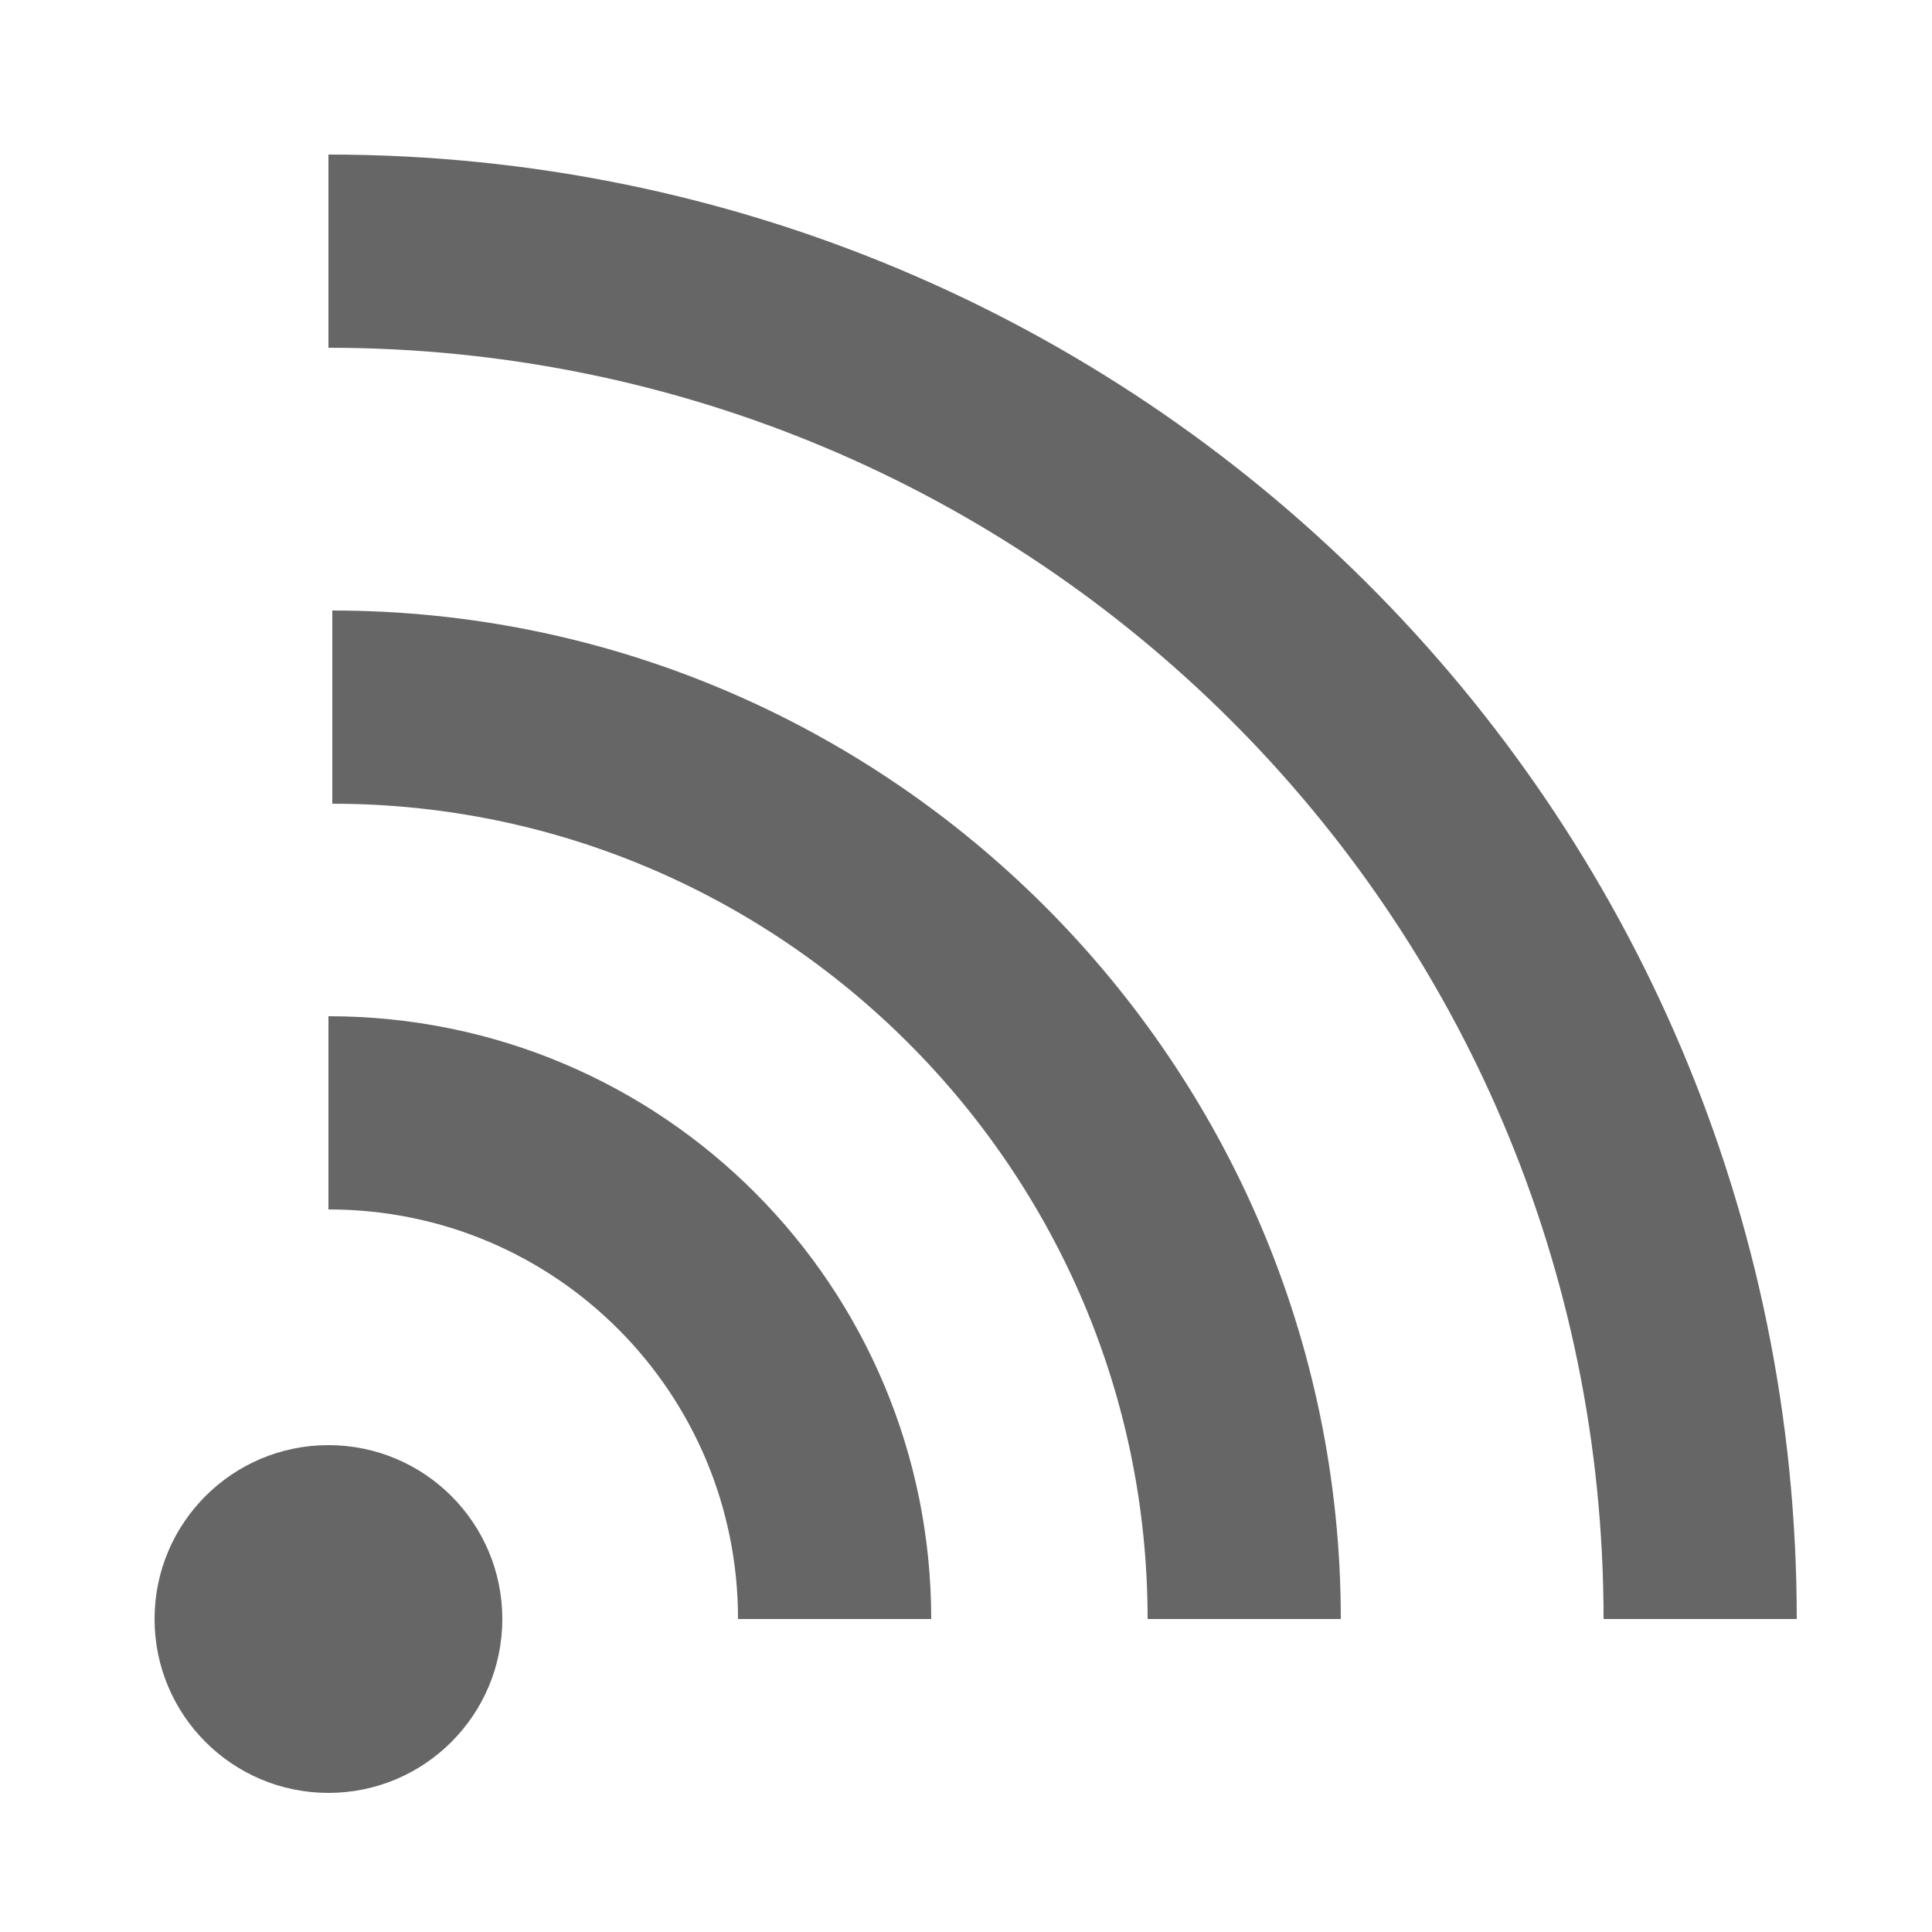
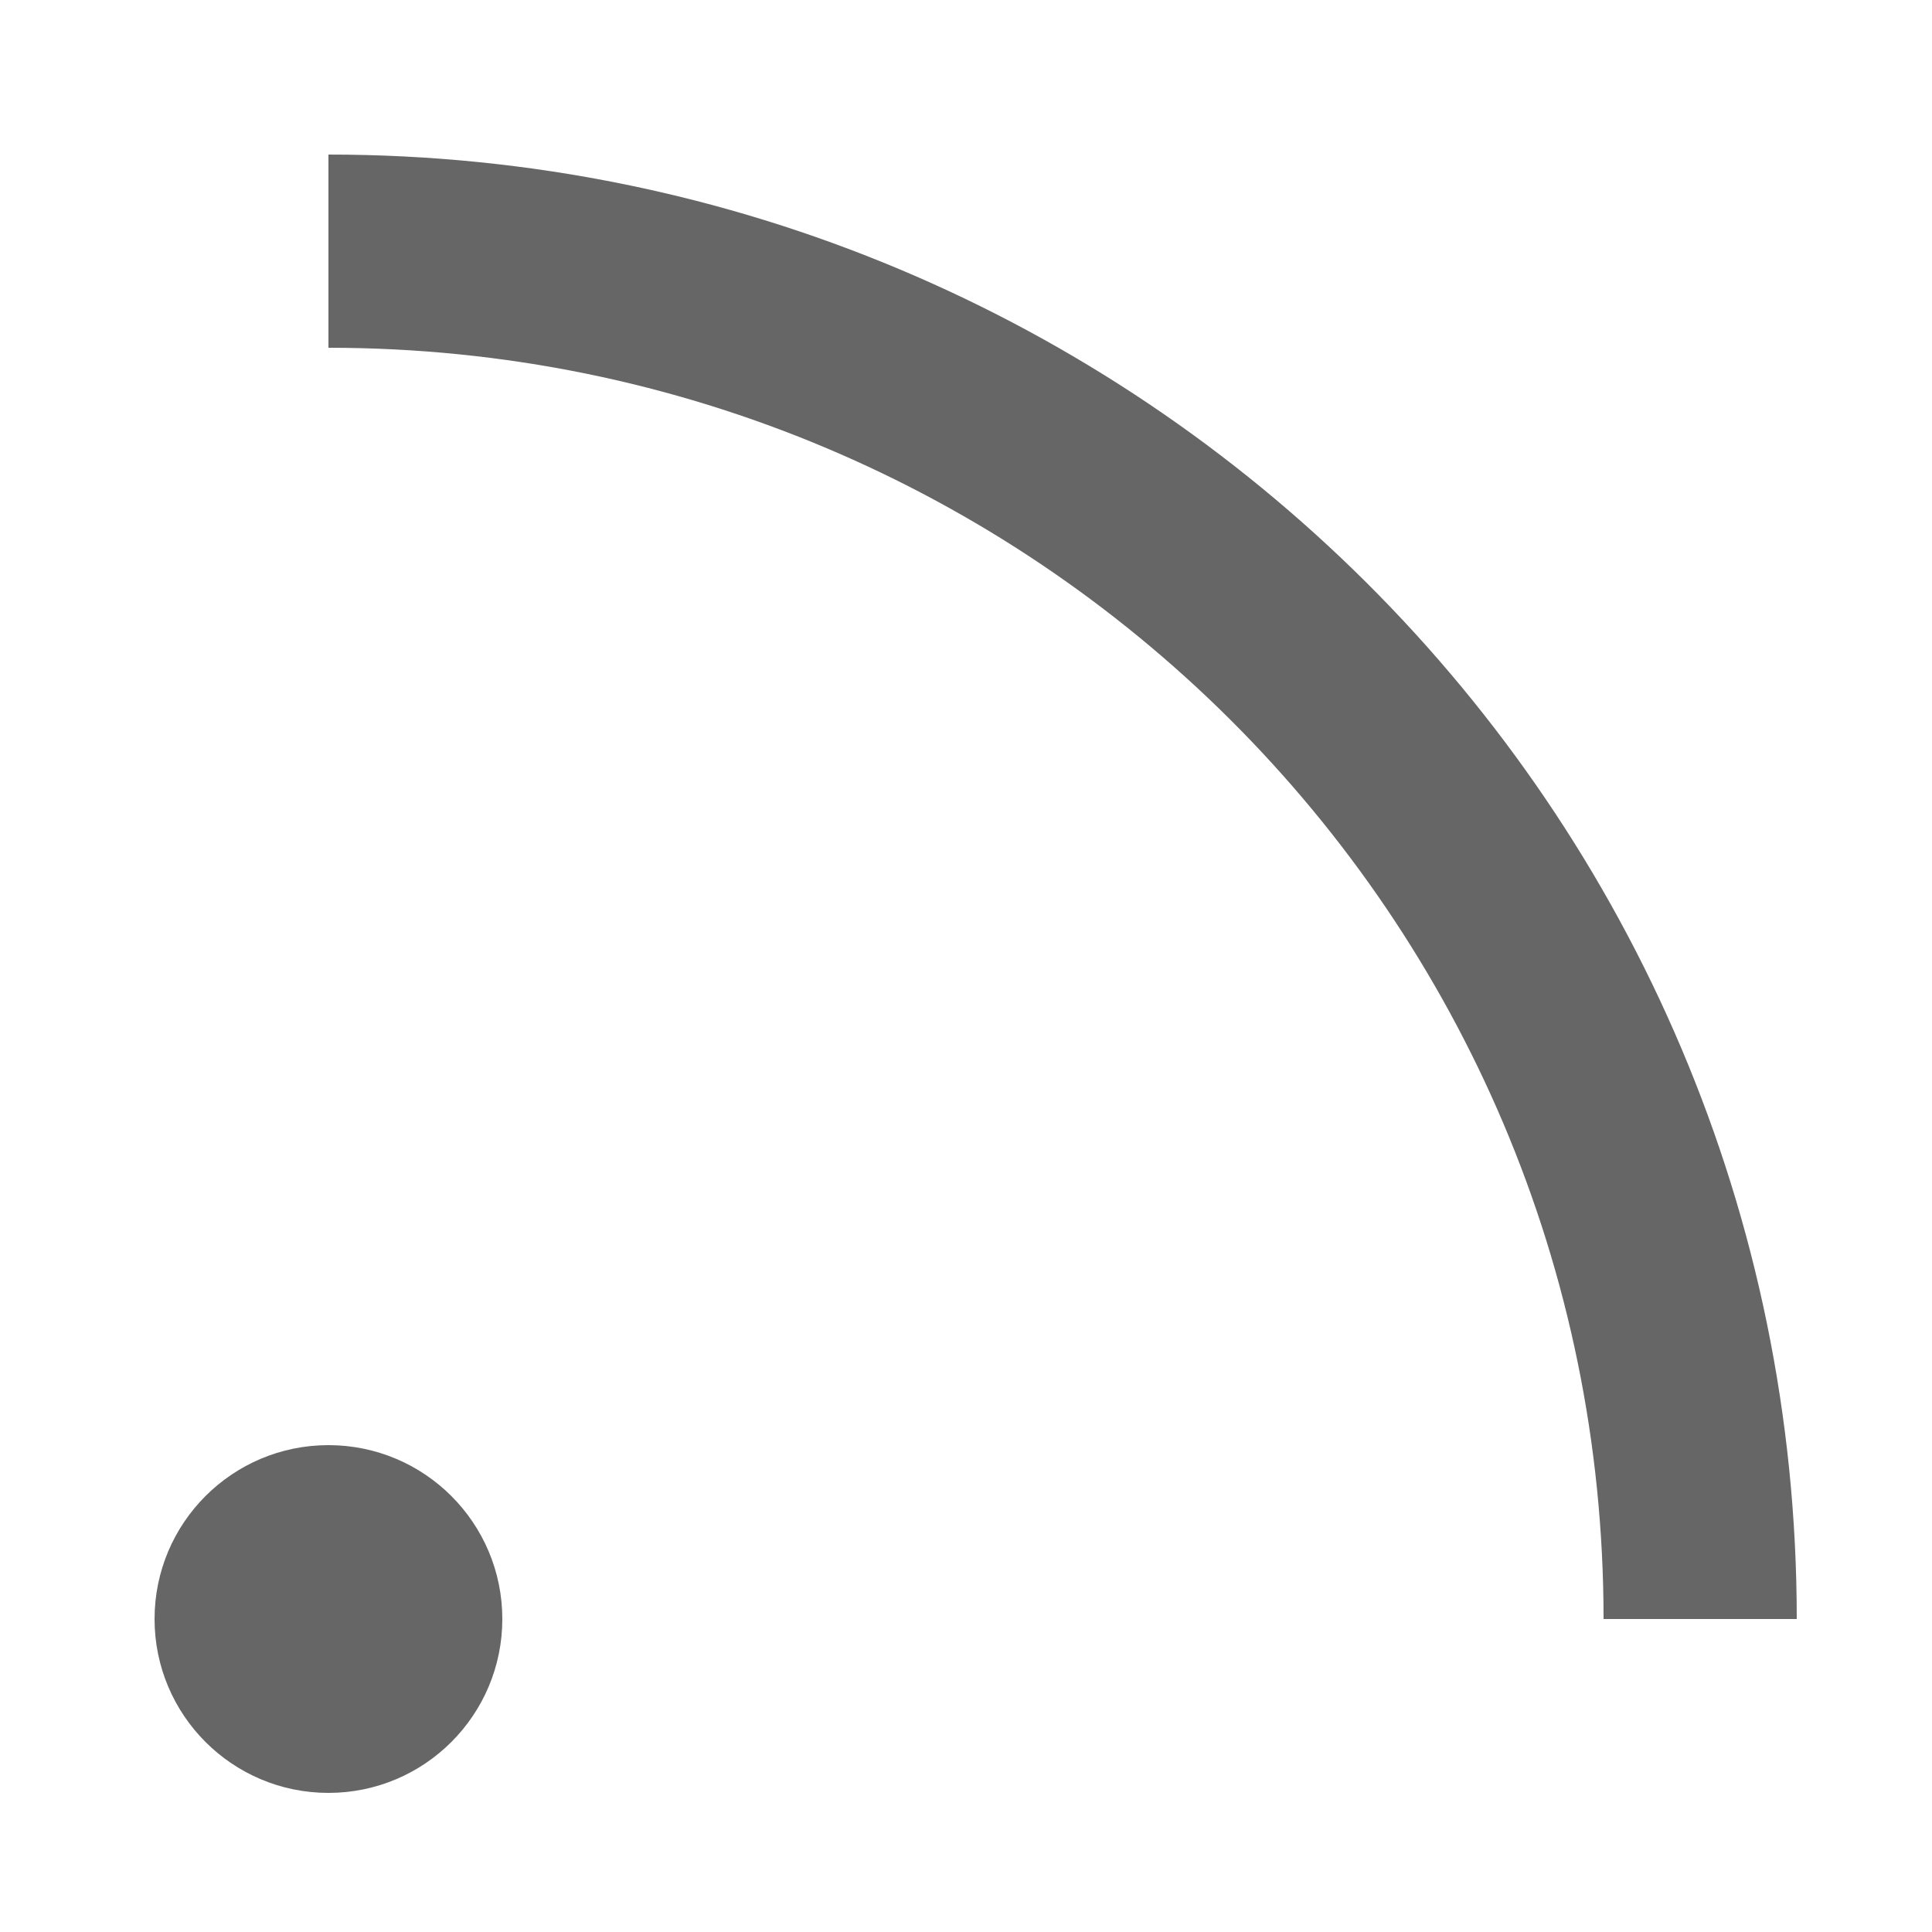
<svg xmlns="http://www.w3.org/2000/svg" version="1.1" id="Layer_2_00000127735386030509937570000002208950819336478128_" x="0px" y="0px" viewBox="0 0 50 50" style="enable-background:new 0 0 50 50;" xml:space="preserve">
  <style type="text/css">
	.st0{fill:none;stroke:#666666;stroke-width:5;stroke-miterlimit:10;}
	.st1{fill:#666666;stroke:#666666;stroke-miterlimit:10;}
</style>
  <path class="st0" d="M44,41.9C44,22.3,28.1,6.5,8.5,6.5" />
-   <path class="st0" d="M32.2,41.9c0-13-10.6-23.6-23.6-23.6" />
-   <path class="st0" d="M21.6,41.9c0-7.2-5.8-13.1-13.1-13.1" />
  <circle class="st1" cx="8.5" cy="41.9" r="4" />
</svg>